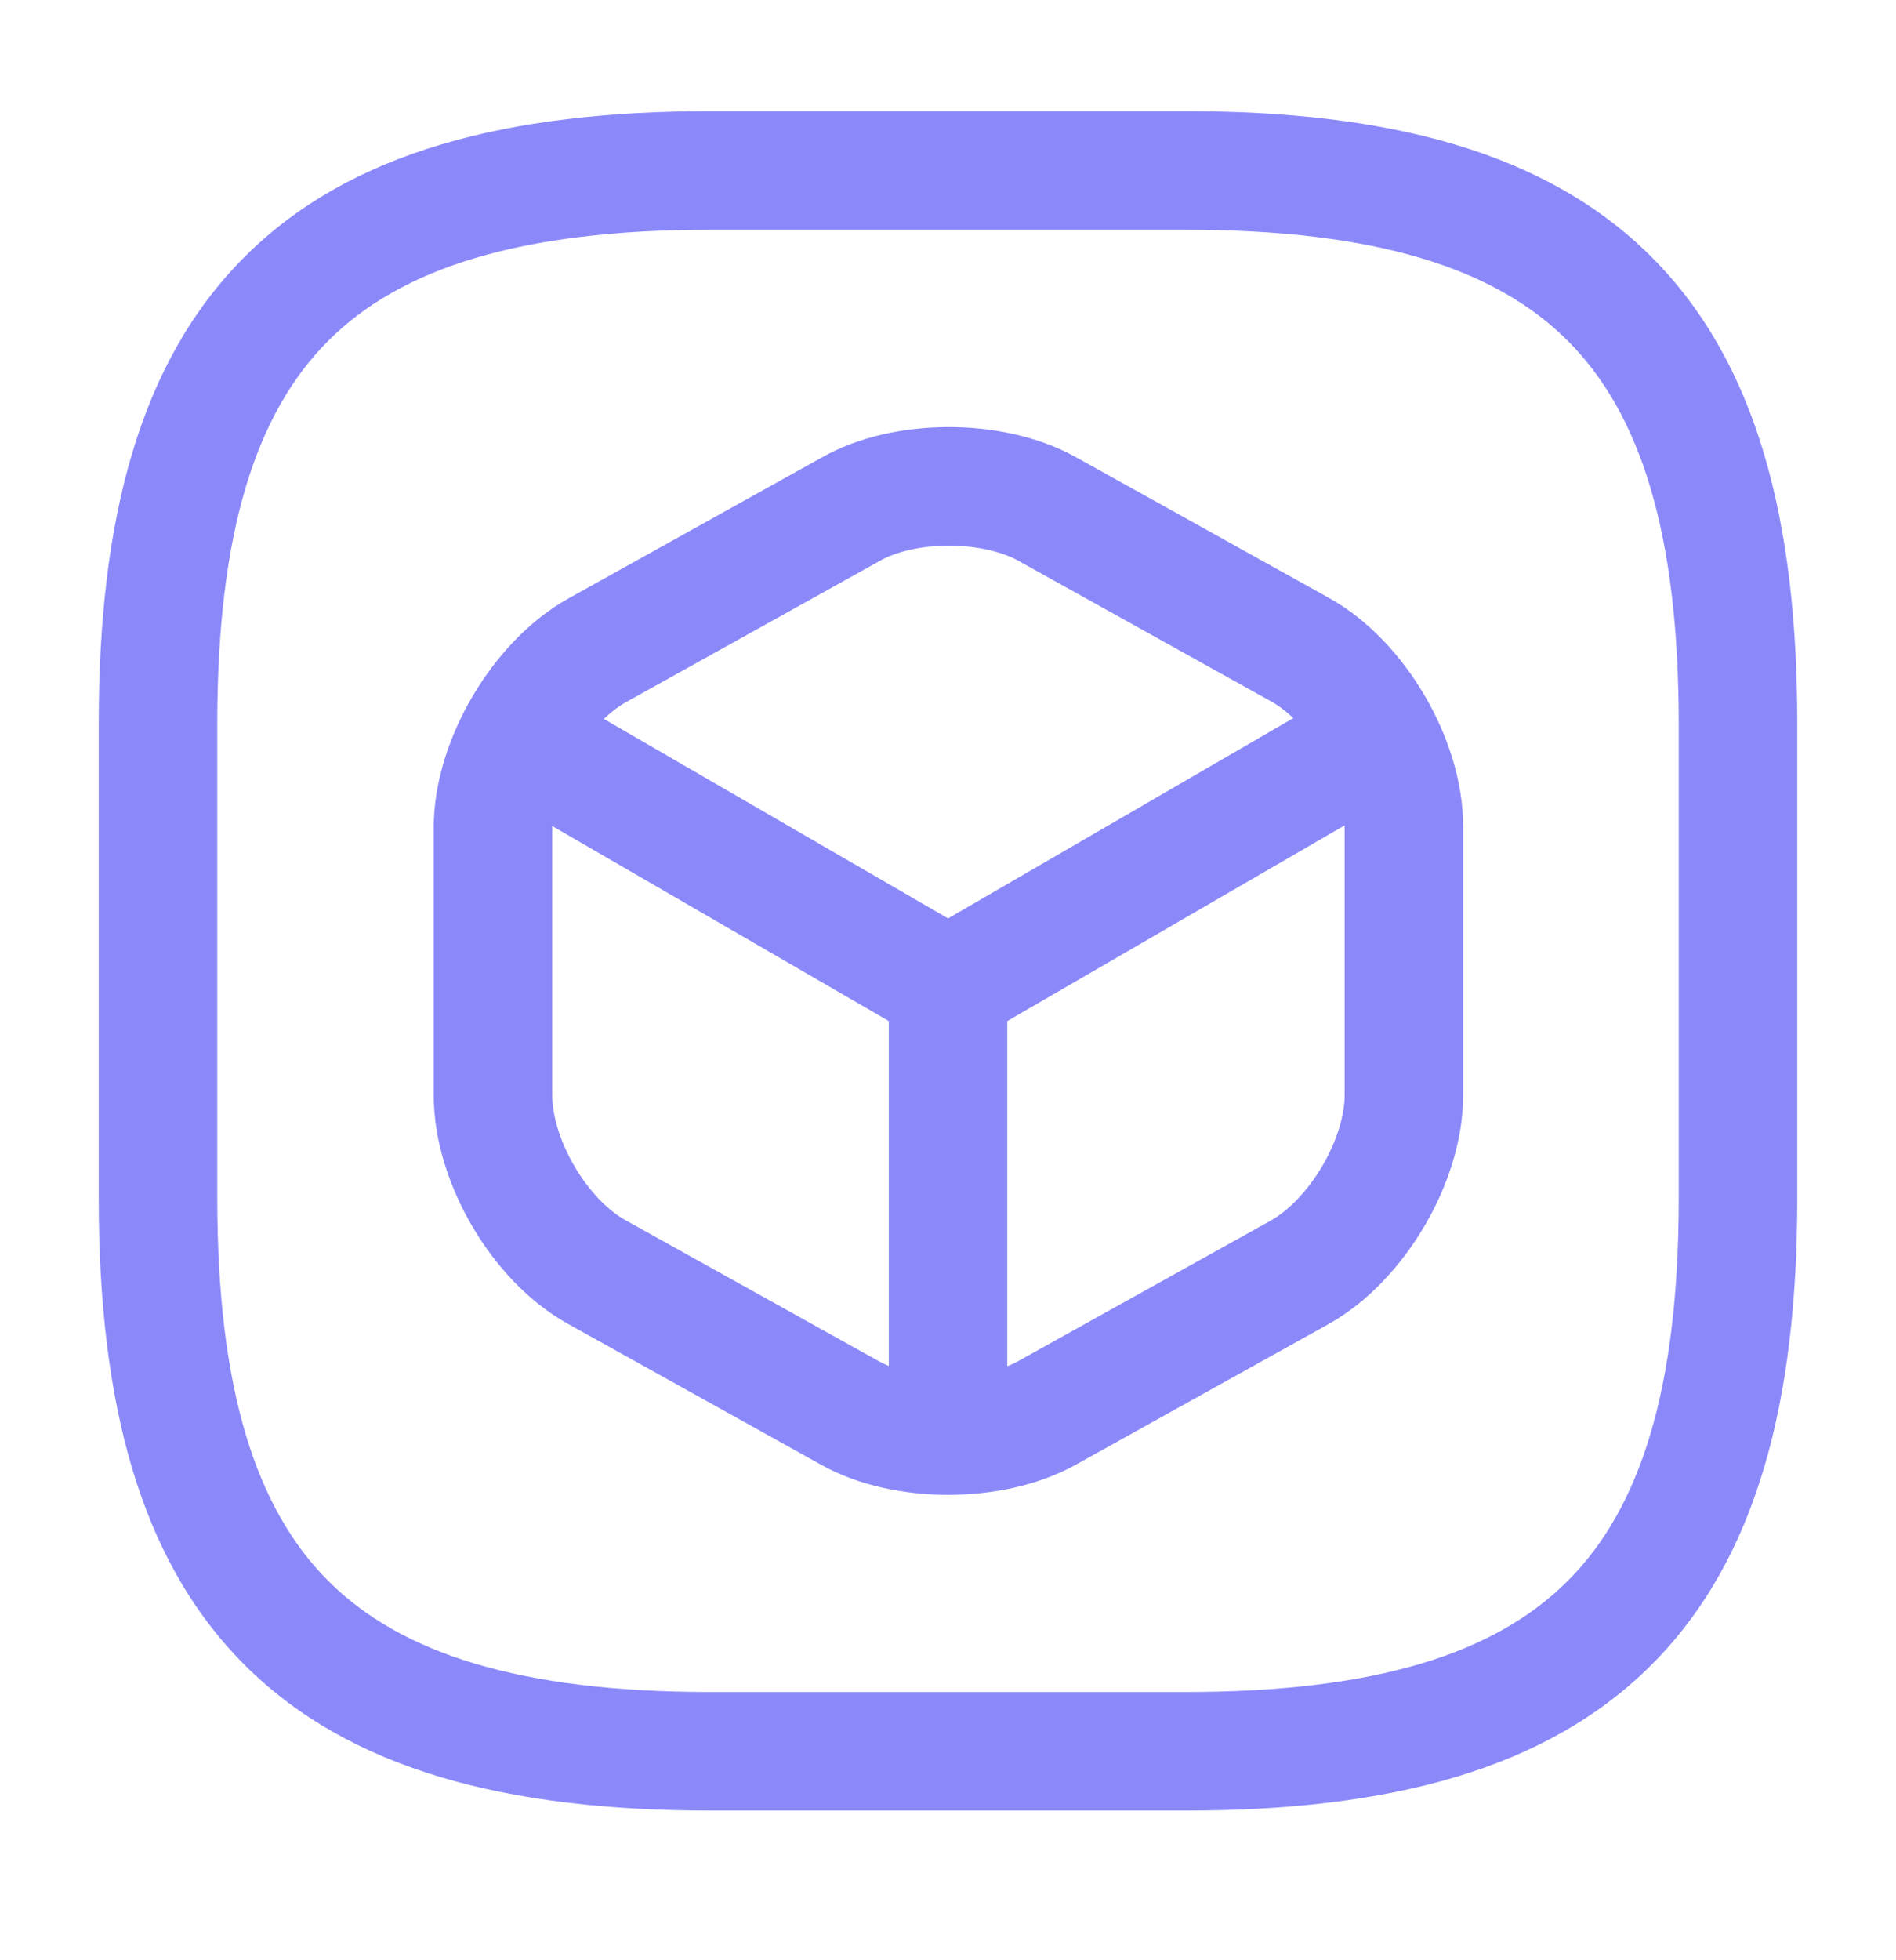
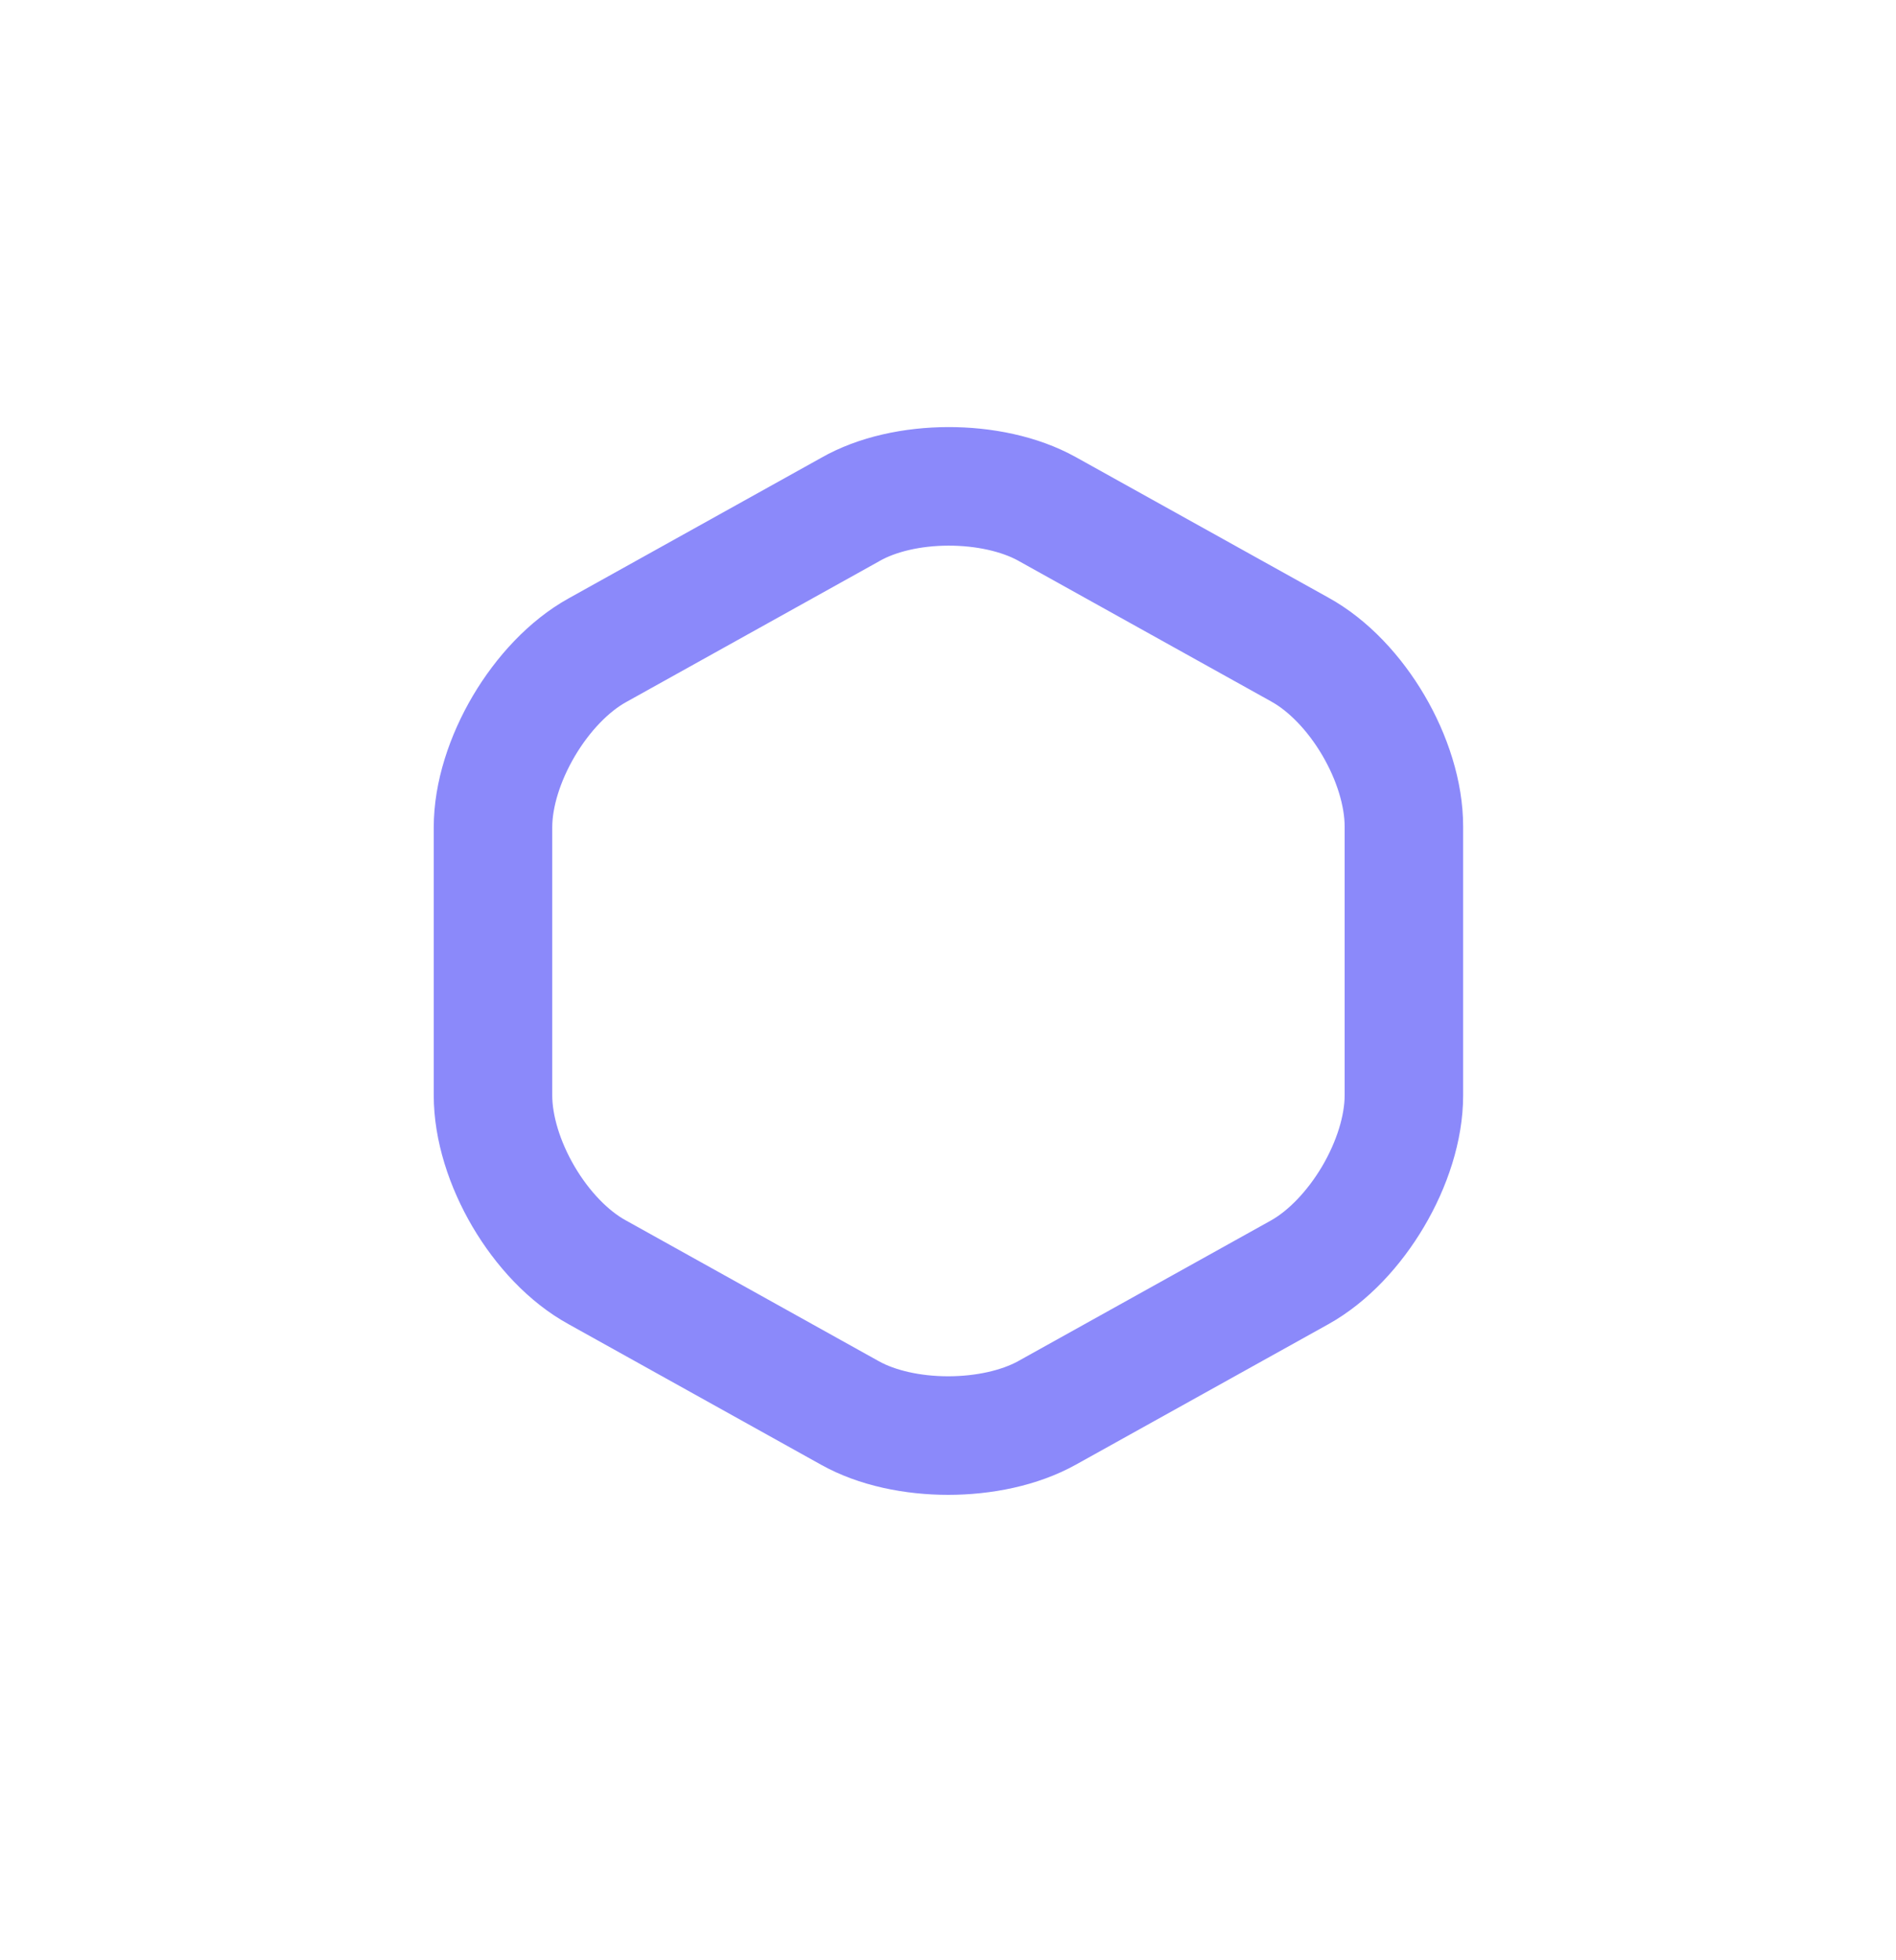
<svg xmlns="http://www.w3.org/2000/svg" width="30" height="31" viewBox="0 0 30 31" fill="none">
-   <path fill-rule="evenodd" clip-rule="evenodd" d="M3.868 4.064C5.536 2.396 8.033 1.758 11.25 1.758H18.75C21.968 1.758 24.464 2.396 26.132 4.064C27.8 5.732 28.438 8.228 28.438 11.445V18.945C28.438 22.163 27.8 24.659 26.132 26.327C24.464 27.995 21.968 28.633 18.75 28.633H11.25C8.033 28.633 5.536 27.995 3.868 26.327C2.2 24.659 1.562 22.163 1.562 18.945V11.445C1.562 8.228 2.2 5.732 3.868 4.064ZM5.194 5.389C4.05 6.534 3.438 8.413 3.438 11.445V18.945C3.438 21.978 4.05 23.857 5.194 25.001C6.339 26.146 8.217 26.758 11.25 26.758H18.75C21.782 26.758 23.661 26.146 24.806 25.001C25.95 23.857 26.562 21.978 26.562 18.945V11.445C26.562 8.413 25.95 6.534 24.806 5.389C23.661 4.245 21.782 3.633 18.75 3.633H11.25C8.217 3.633 6.339 4.245 5.194 5.389Z" fill="#8B89FA" />
-   <path fill-rule="evenodd" clip-rule="evenodd" d="M7.565 11.3C7.824 10.852 8.398 10.699 8.846 10.959L15.001 14.524L21.106 10.984C21.554 10.724 22.127 10.877 22.387 11.324C22.647 11.772 22.494 12.346 22.046 12.606L15.471 16.418C15.181 16.587 14.822 16.587 14.531 16.418L7.906 12.581C7.458 12.321 7.305 11.748 7.565 11.3Z" fill="#8B89FA" />
-   <path fill-rule="evenodd" clip-rule="evenodd" d="M15.001 14.656C15.519 14.656 15.938 15.076 15.938 15.594V22.406C15.938 22.924 15.519 23.344 15.001 23.344C14.483 23.344 14.063 22.924 14.063 22.406V15.594C14.063 15.076 14.483 14.656 15.001 14.656Z" fill="#8B89FA" />
  <path fill-rule="evenodd" clip-rule="evenodd" d="M15 6.754C15.68 6.752 16.412 6.892 17.015 7.225L17.019 7.227L21.017 9.45C21.656 9.802 22.178 10.381 22.539 10.995C22.9 11.609 23.151 12.347 23.151 13.071V17.321C23.151 18.049 22.895 18.787 22.533 19.399C22.171 20.012 21.649 20.59 21.019 20.941L17.019 23.165L17.015 23.167C16.412 23.5 15.681 23.64 15.002 23.64C14.325 23.64 13.594 23.5 12.994 23.165C12.994 23.165 12.994 23.165 12.994 23.165L8.998 20.942C8.358 20.591 7.836 20.011 7.475 19.398C7.114 18.783 6.863 18.046 6.863 17.321V13.084C6.863 12.356 7.12 11.617 7.481 11.005C7.843 10.393 8.364 9.815 8.995 9.464L12.99 7.242C13.591 6.899 14.322 6.756 15 6.754ZM15.005 8.629C14.556 8.63 14.165 8.73 13.917 8.872L13.907 8.878L9.907 11.103C9.637 11.252 9.334 11.555 9.095 11.959C8.857 12.363 8.738 12.774 8.738 13.084V17.321C8.738 17.634 8.856 18.046 9.092 18.448C9.328 18.849 9.629 19.15 9.901 19.299L9.907 19.302L13.908 21.528C14.158 21.667 14.552 21.765 15.002 21.765C15.451 21.765 15.851 21.668 16.11 21.526C16.11 21.526 16.11 21.525 16.111 21.525L20.108 19.302C20.377 19.152 20.68 18.849 20.919 18.446C21.157 18.042 21.276 17.631 21.276 17.321V13.071C21.276 12.758 21.158 12.346 20.922 11.944C20.686 11.543 20.385 11.242 20.113 11.093L20.108 11.09L16.111 8.867C16.11 8.867 16.11 8.867 16.11 8.866C15.851 8.724 15.452 8.628 15.005 8.629Z" fill="#8B89FA" />
</svg>